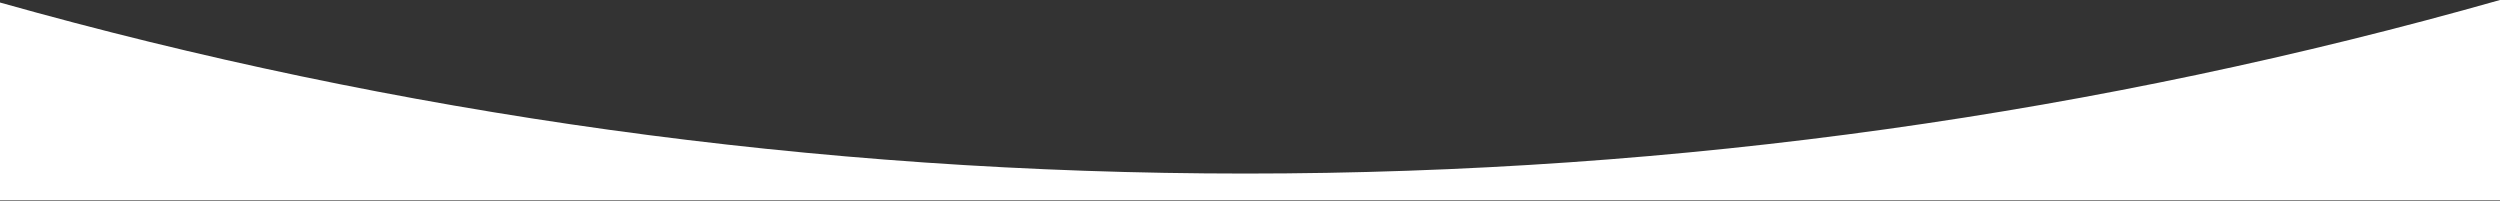
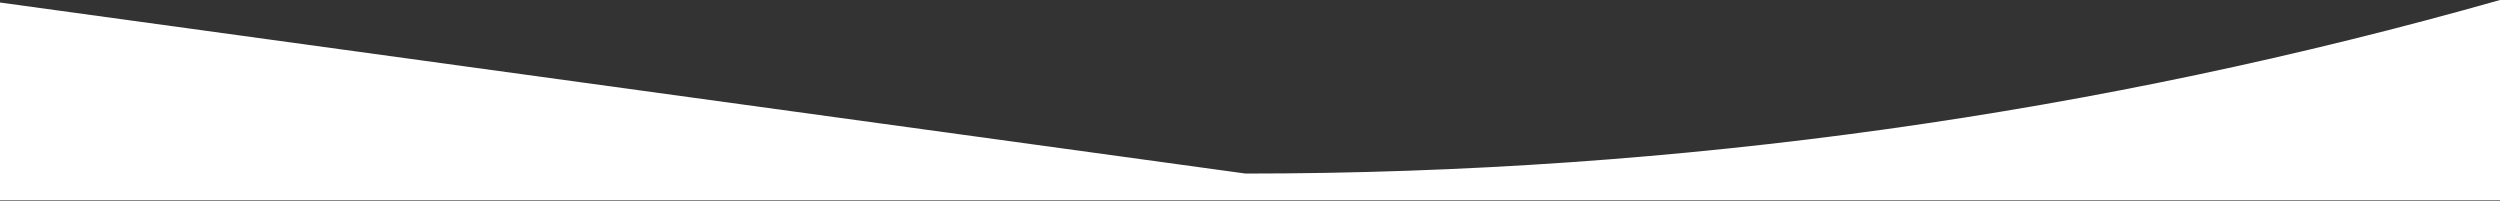
<svg xmlns="http://www.w3.org/2000/svg" width="560" height="45" viewBox="0 0 560 45" fill="none">
  <rect x="0" y="0" width="560" height="45" fill="#333333" stroke="none" />
-   <path fill-rule="evenodd" clip-rule="evenodd" d="M0 0.565V44.877H560V0C470.687 25.323 376.426 38.877 279 38.877C182.301 38.877 88.72 25.525 0 0.565Z" fill="white" />
+   <path fill-rule="evenodd" clip-rule="evenodd" d="M0 0.565V44.877H560V0C470.687 25.323 376.426 38.877 279 38.877Z" fill="white" />
</svg>